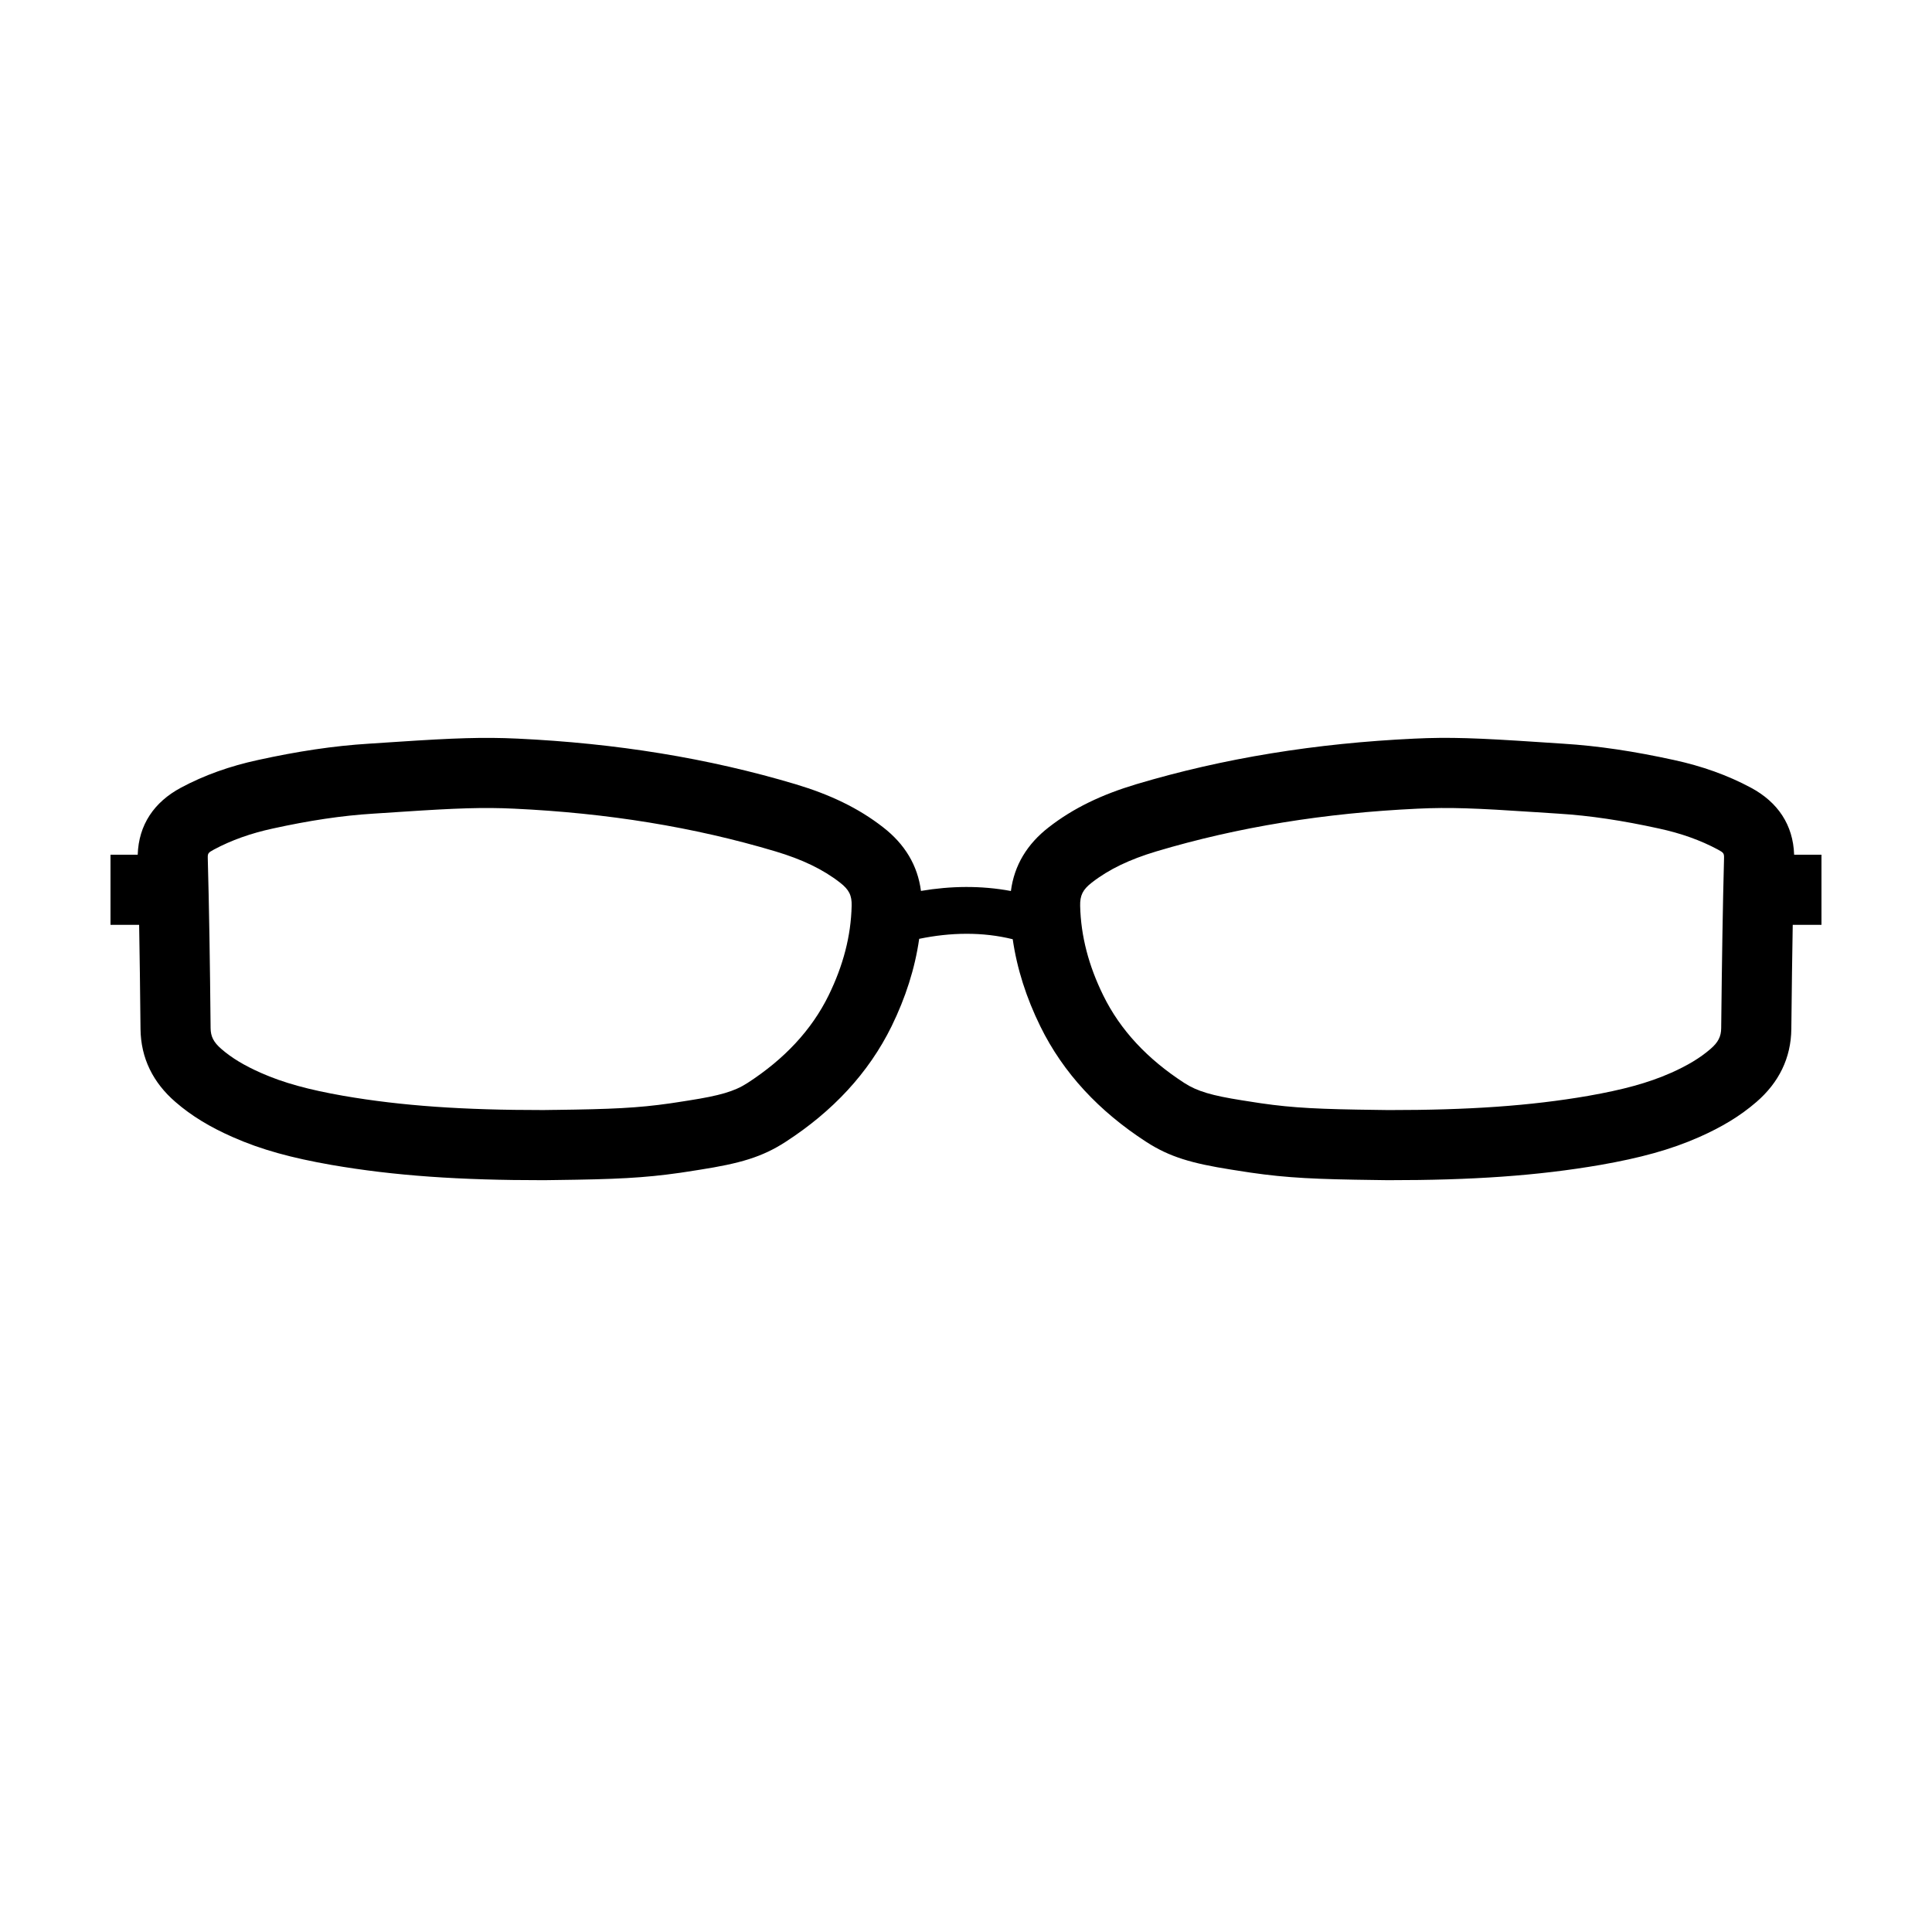
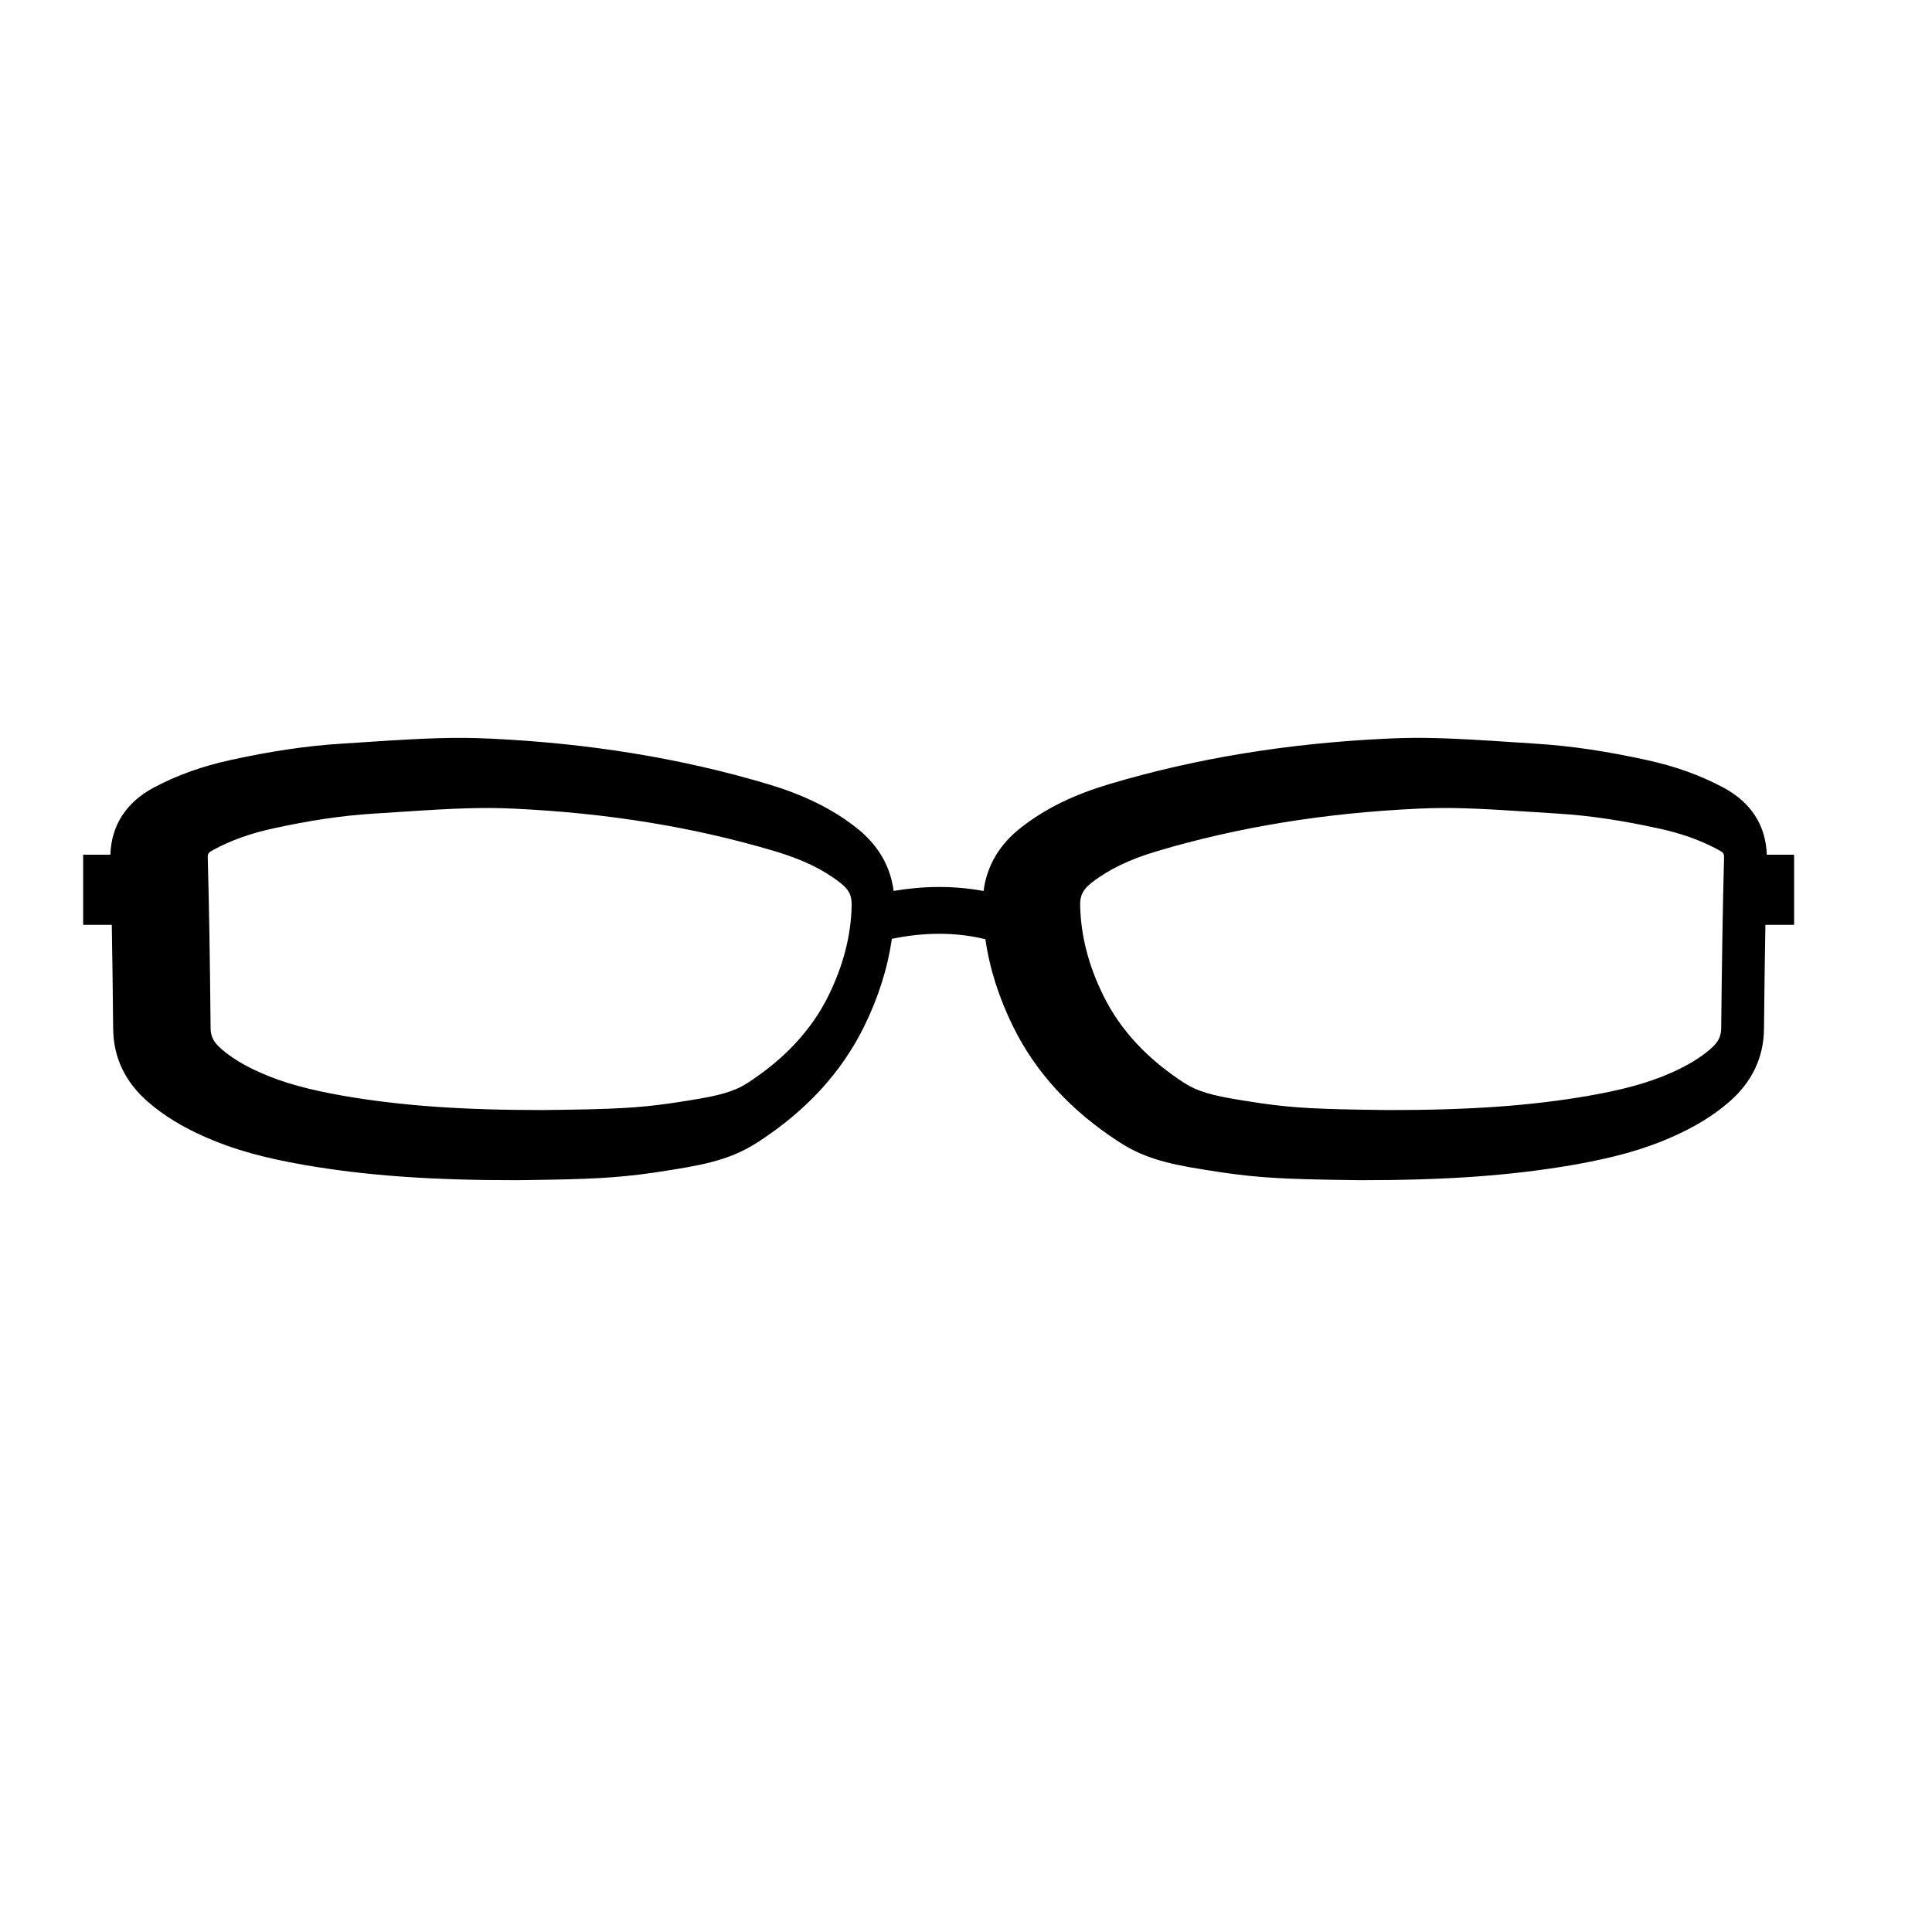
<svg xmlns="http://www.w3.org/2000/svg" fill="#000000" width="800px" height="800px" version="1.1" viewBox="144 144 512 512">
-   <path d="m619.46 370.51h7.246v18.586h-7.613c-0.145 8.008-0.258 16.828-0.371 27.559-0.074 7.773-3.34 14.266-9.242 19.371-4.312 3.738-9.227 6.676-15.137 9.293-7.664 3.391-15.727 5.555-26.203 7.394-16.766 2.894-34.125 4.062-56.25 4.047h-0.133c-0.867-0.012-1.691-0.023-3.106-0.043-15.902-0.199-23.453-0.543-33.172-1.953-0.645-0.094-1.285-0.191-1.91-0.293-0.805-0.125-0.805-0.125-1.629-0.254-0.867-0.137-0.867-0.137-1.754-0.273-10.293-1.629-16.227-3.312-22.461-7.363-12.438-8.062-21.953-18.199-28.035-30.602-3.703-7.547-6.172-15.223-7.309-23.074-8.043-1.988-16.488-1.82-24.789-0.105-1.129 7.875-3.602 15.582-7.32 23.184-6.098 12.402-15.613 22.539-28.039 30.594-6.316 4.102-12.207 5.754-22.793 7.418-0.719 0.113-0.719 0.113-1.43 0.223-0.824 0.129-0.824 0.129-1.613 0.254-0.707 0.113-1.418 0.219-2.137 0.324-9.648 1.383-17.145 1.727-32.957 1.922-1.414 0.02-2.242 0.031-3.109 0.043h-0.133c-22.117 0.016-39.488-1.152-56.273-4.055-10.457-1.836-18.516-3.996-26.16-7.387-5.922-2.613-10.844-5.555-15.121-9.273-5.93-5.113-9.199-11.609-9.273-19.387-0.105-10.527-0.219-19.41-0.363-27.562h-7.59v-18.586h7.211c0.258-7.93 4.332-13.934 11.418-17.746 6.234-3.348 13.031-5.746 20.418-7.348 10.52-2.309 20.098-3.762 29.449-4.336 1.746-0.109 3.148-0.203 6.312-0.414 0.656-0.043 0.656-0.043 1.316-0.086 14.93-0.992 22.668-1.27 31.766-0.84 26.035 1.23 50.453 5.148 73.676 12.086 9.09 2.727 16.609 6.285 23.168 11.398 5.758 4.457 9.172 10.098 10.047 16.875 7.894-1.332 15.926-1.457 23.836 0.023 0.879-6.797 4.285-12.434 10.02-16.883 6.574-5.121 14.09-8.684 23.195-11.414 23.211-6.938 47.641-10.855 73.668-12.082 9.387-0.449 16.746-0.168 33.098 0.922 3.168 0.211 4.566 0.305 6.309 0.414 9.344 0.574 18.922 2.027 29.422 4.328 7.406 1.609 14.203 4.008 20.445 7.363 7.074 3.805 11.148 9.809 11.406 17.738zm-328.39 67.625c15.012-0.188 21.957-0.504 30.547-1.738 0.621-0.086 1.234-0.18 1.855-0.281 0.848-0.133 0.848-0.133 1.68-0.262 0.707-0.109 0.707-0.109 1.398-0.219 8.141-1.277 12.074-2.379 15.566-4.648 9.746-6.316 16.945-13.984 21.469-23.188 3.871-7.914 5.93-15.738 6.109-23.75 0.074-2.762-0.688-4.293-3.082-6.148-4.57-3.559-10.059-6.16-17.098-8.27-21.707-6.488-44.641-10.168-69.227-11.324-8.184-0.391-15.402-0.133-29.652 0.816-0.656 0.043-0.656 0.043-1.316 0.086-3.188 0.215-4.609 0.309-6.398 0.418-8.32 0.512-16.973 1.824-26.641 3.945-5.785 1.254-10.957 3.082-15.578 5.562-1.566 0.844-1.676 1.016-1.641 2.352 0.359 13.23 0.57 26.641 0.75 44.992 0.02 2.203 0.793 3.738 2.856 5.516 2.754 2.394 6.125 4.41 10.477 6.332 6.043 2.68 12.758 4.481 21.832 6.074 15.562 2.688 31.902 3.789 53.004 3.777 0.863-0.012 1.695-0.023 3.09-0.043zm273.88-3.731c9.094-1.598 15.812-3.398 21.867-6.078 4.34-1.926 7.715-3.941 10.496-6.352 2.027-1.75 2.801-3.293 2.82-5.508 0.203-18.879 0.41-31.883 0.754-44.969 0.031-1.348-0.078-1.52-1.637-2.359-4.625-2.484-9.797-4.312-15.605-5.57-9.645-2.117-18.297-3.43-26.609-3.941-1.785-0.109-3.203-0.203-6.398-0.418-15.645-1.043-22.535-1.305-30.98-0.902-24.582 1.156-47.523 4.84-69.215 11.32-7.051 2.117-12.547 4.719-17.117 8.281-2.375 1.844-3.141 3.387-3.074 6.168 0.191 8.004 2.25 15.832 6.121 23.715 4.519 9.211 11.711 16.875 21.469 23.199 3.434 2.234 7.379 3.352 15.246 4.598 0.848 0.133 0.848 0.133 1.711 0.266 0.832 0.129 0.832 0.129 1.691 0.266 0.547 0.086 1.102 0.172 1.656 0.254 8.648 1.254 15.641 1.574 30.734 1.762 1.395 0.02 2.227 0.031 3.086 0.043 21.109 0.012 37.438-1.086 52.984-3.773z" />
+   <path d="m619.46 370.51v18.586h-7.613c-0.145 8.008-0.258 16.828-0.371 27.559-0.074 7.773-3.34 14.266-9.242 19.371-4.312 3.738-9.227 6.676-15.137 9.293-7.664 3.391-15.727 5.555-26.203 7.394-16.766 2.894-34.125 4.062-56.25 4.047h-0.133c-0.867-0.012-1.691-0.023-3.106-0.043-15.902-0.199-23.453-0.543-33.172-1.953-0.645-0.094-1.285-0.191-1.91-0.293-0.805-0.125-0.805-0.125-1.629-0.254-0.867-0.137-0.867-0.137-1.754-0.273-10.293-1.629-16.227-3.312-22.461-7.363-12.438-8.062-21.953-18.199-28.035-30.602-3.703-7.547-6.172-15.223-7.309-23.074-8.043-1.988-16.488-1.82-24.789-0.105-1.129 7.875-3.602 15.582-7.32 23.184-6.098 12.402-15.613 22.539-28.039 30.594-6.316 4.102-12.207 5.754-22.793 7.418-0.719 0.113-0.719 0.113-1.43 0.223-0.824 0.129-0.824 0.129-1.613 0.254-0.707 0.113-1.418 0.219-2.137 0.324-9.648 1.383-17.145 1.727-32.957 1.922-1.414 0.02-2.242 0.031-3.109 0.043h-0.133c-22.117 0.016-39.488-1.152-56.273-4.055-10.457-1.836-18.516-3.996-26.16-7.387-5.922-2.613-10.844-5.555-15.121-9.273-5.93-5.113-9.199-11.609-9.273-19.387-0.105-10.527-0.219-19.41-0.363-27.562h-7.59v-18.586h7.211c0.258-7.93 4.332-13.934 11.418-17.746 6.234-3.348 13.031-5.746 20.418-7.348 10.52-2.309 20.098-3.762 29.449-4.336 1.746-0.109 3.148-0.203 6.312-0.414 0.656-0.043 0.656-0.043 1.316-0.086 14.93-0.992 22.668-1.27 31.766-0.84 26.035 1.23 50.453 5.148 73.676 12.086 9.09 2.727 16.609 6.285 23.168 11.398 5.758 4.457 9.172 10.098 10.047 16.875 7.894-1.332 15.926-1.457 23.836 0.023 0.879-6.797 4.285-12.434 10.02-16.883 6.574-5.121 14.09-8.684 23.195-11.414 23.211-6.938 47.641-10.855 73.668-12.082 9.387-0.449 16.746-0.168 33.098 0.922 3.168 0.211 4.566 0.305 6.309 0.414 9.344 0.574 18.922 2.027 29.422 4.328 7.406 1.609 14.203 4.008 20.445 7.363 7.074 3.805 11.148 9.809 11.406 17.738zm-328.39 67.625c15.012-0.188 21.957-0.504 30.547-1.738 0.621-0.086 1.234-0.18 1.855-0.281 0.848-0.133 0.848-0.133 1.68-0.262 0.707-0.109 0.707-0.109 1.398-0.219 8.141-1.277 12.074-2.379 15.566-4.648 9.746-6.316 16.945-13.984 21.469-23.188 3.871-7.914 5.93-15.738 6.109-23.75 0.074-2.762-0.688-4.293-3.082-6.148-4.57-3.559-10.059-6.16-17.098-8.27-21.707-6.488-44.641-10.168-69.227-11.324-8.184-0.391-15.402-0.133-29.652 0.816-0.656 0.043-0.656 0.043-1.316 0.086-3.188 0.215-4.609 0.309-6.398 0.418-8.32 0.512-16.973 1.824-26.641 3.945-5.785 1.254-10.957 3.082-15.578 5.562-1.566 0.844-1.676 1.016-1.641 2.352 0.359 13.23 0.57 26.641 0.75 44.992 0.02 2.203 0.793 3.738 2.856 5.516 2.754 2.394 6.125 4.41 10.477 6.332 6.043 2.68 12.758 4.481 21.832 6.074 15.562 2.688 31.902 3.789 53.004 3.777 0.863-0.012 1.695-0.023 3.09-0.043zm273.88-3.731c9.094-1.598 15.812-3.398 21.867-6.078 4.34-1.926 7.715-3.941 10.496-6.352 2.027-1.75 2.801-3.293 2.82-5.508 0.203-18.879 0.41-31.883 0.754-44.969 0.031-1.348-0.078-1.52-1.637-2.359-4.625-2.484-9.797-4.312-15.605-5.57-9.645-2.117-18.297-3.43-26.609-3.941-1.785-0.109-3.203-0.203-6.398-0.418-15.645-1.043-22.535-1.305-30.98-0.902-24.582 1.156-47.523 4.84-69.215 11.32-7.051 2.117-12.547 4.719-17.117 8.281-2.375 1.844-3.141 3.387-3.074 6.168 0.191 8.004 2.25 15.832 6.121 23.715 4.519 9.211 11.711 16.875 21.469 23.199 3.434 2.234 7.379 3.352 15.246 4.598 0.848 0.133 0.848 0.133 1.711 0.266 0.832 0.129 0.832 0.129 1.691 0.266 0.547 0.086 1.102 0.172 1.656 0.254 8.648 1.254 15.641 1.574 30.734 1.762 1.395 0.02 2.227 0.031 3.086 0.043 21.109 0.012 37.438-1.086 52.984-3.773z" />
</svg>